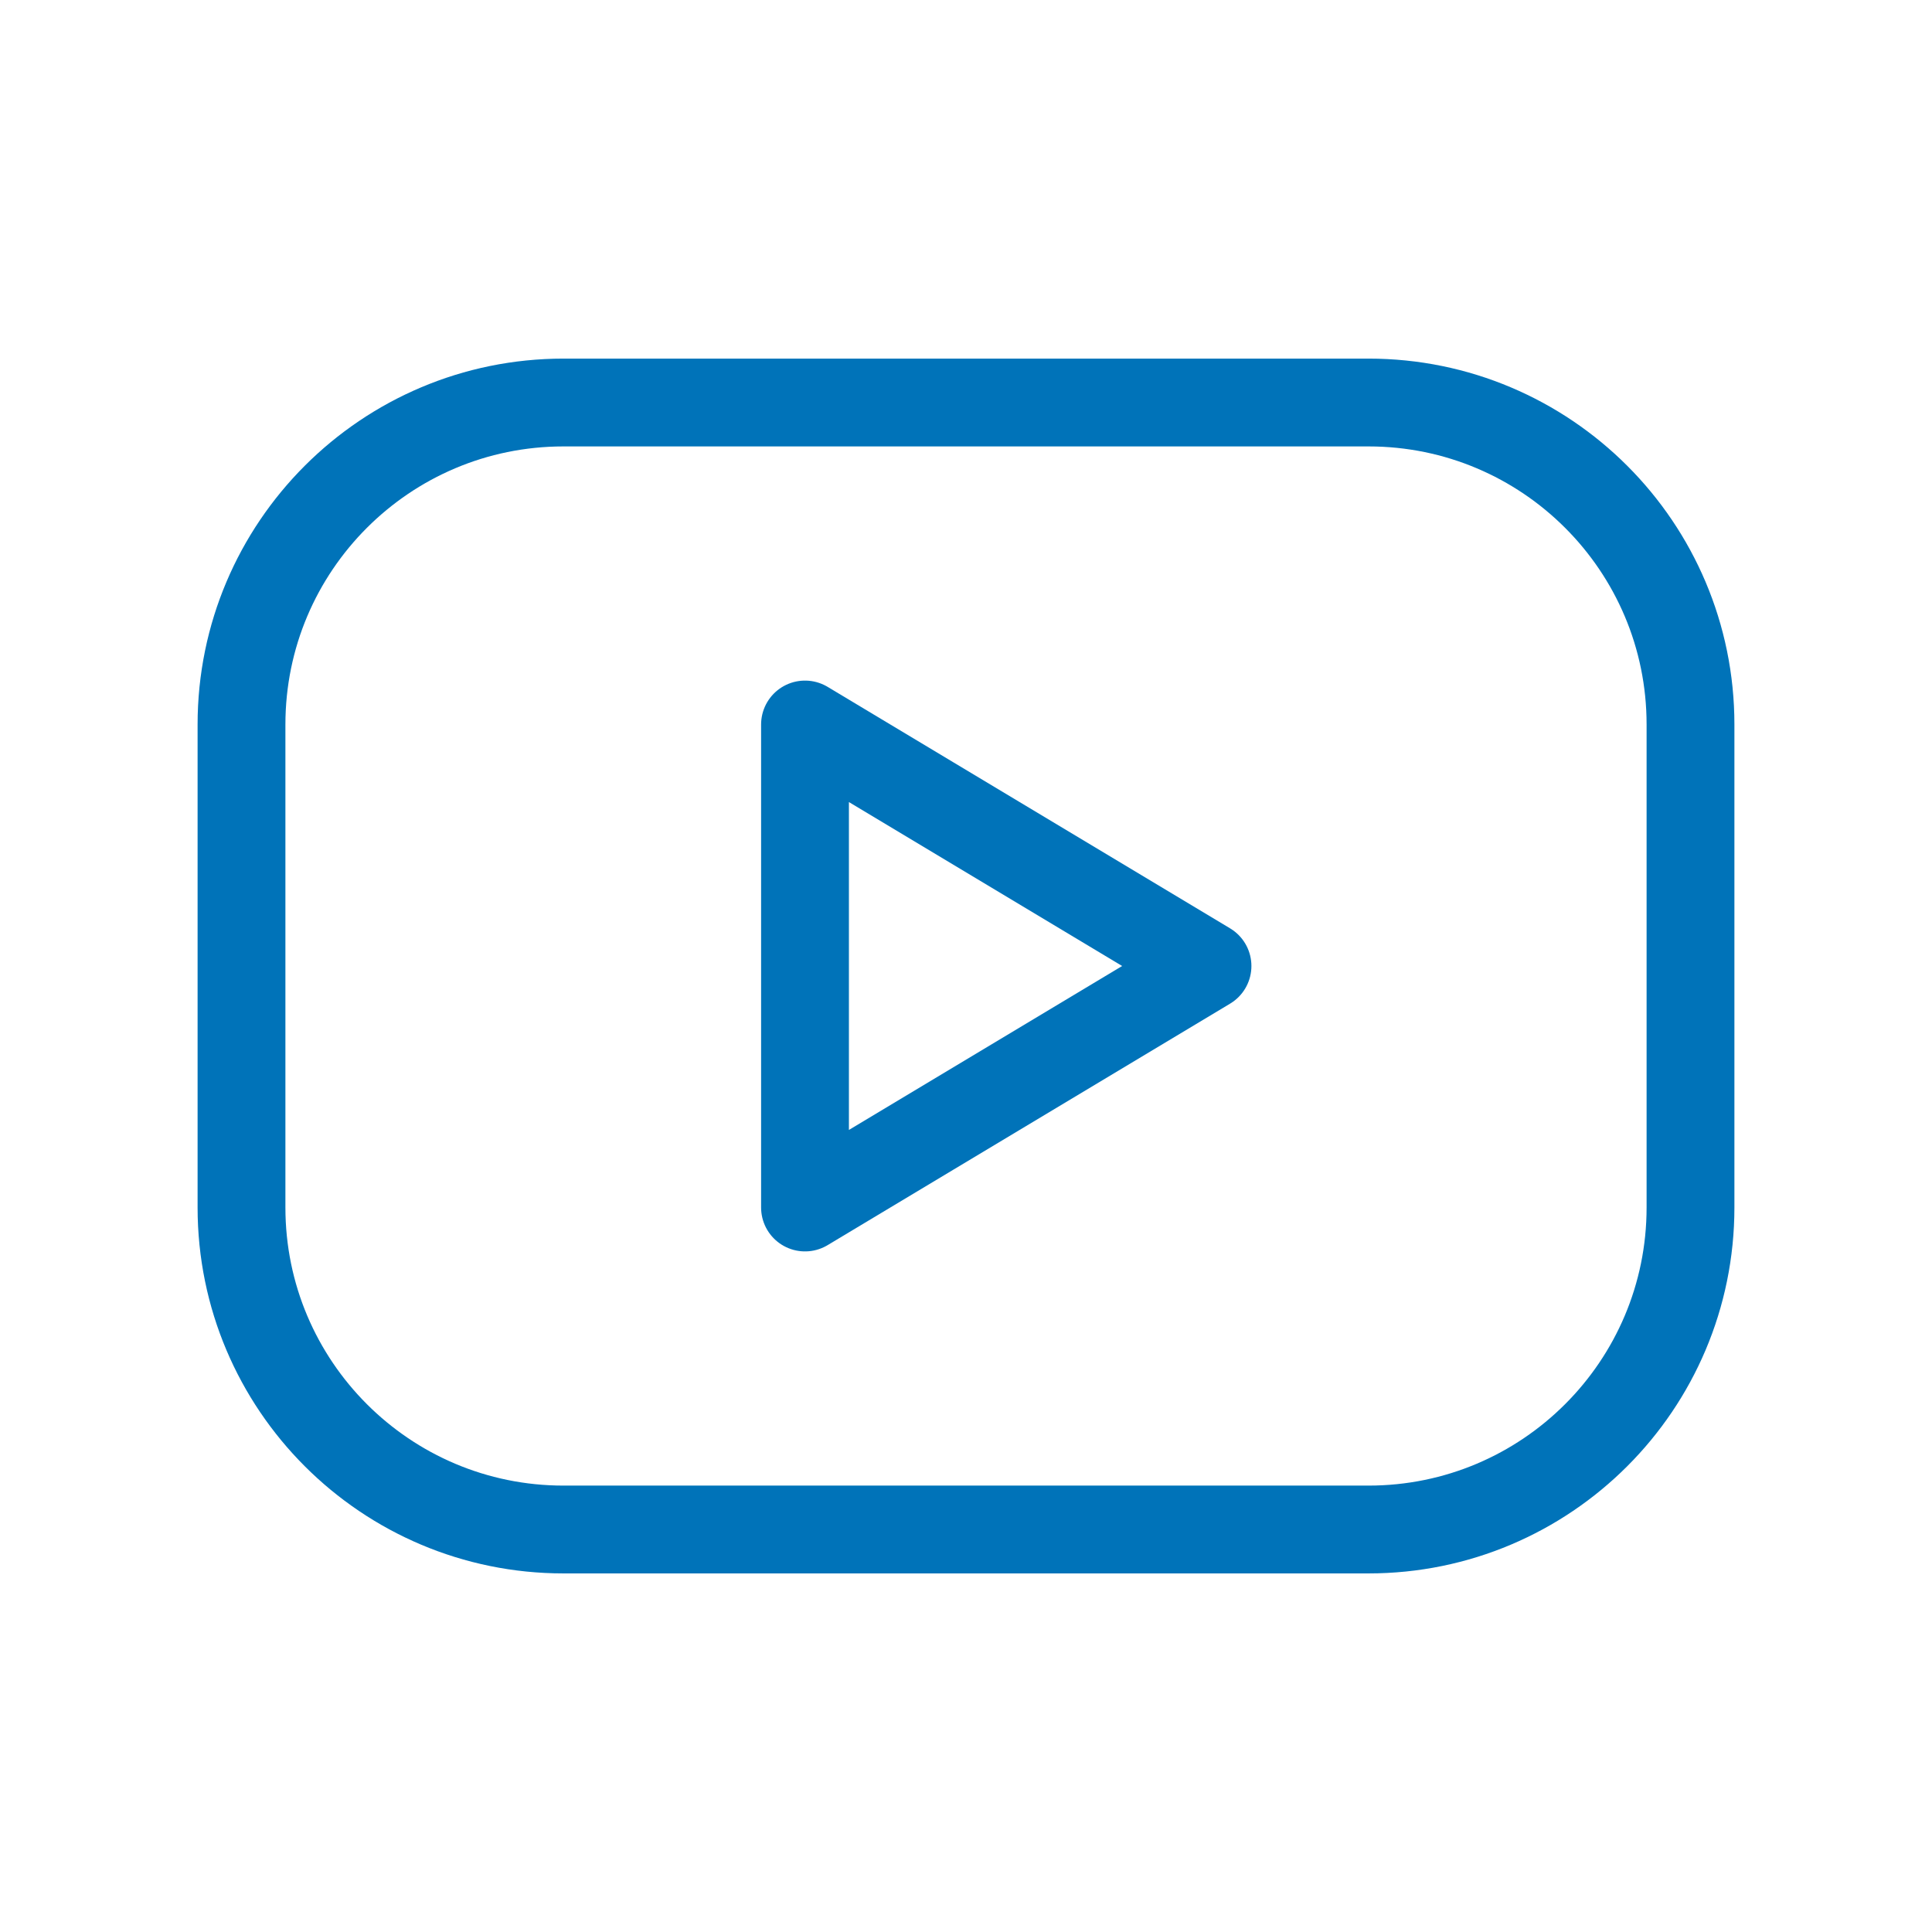
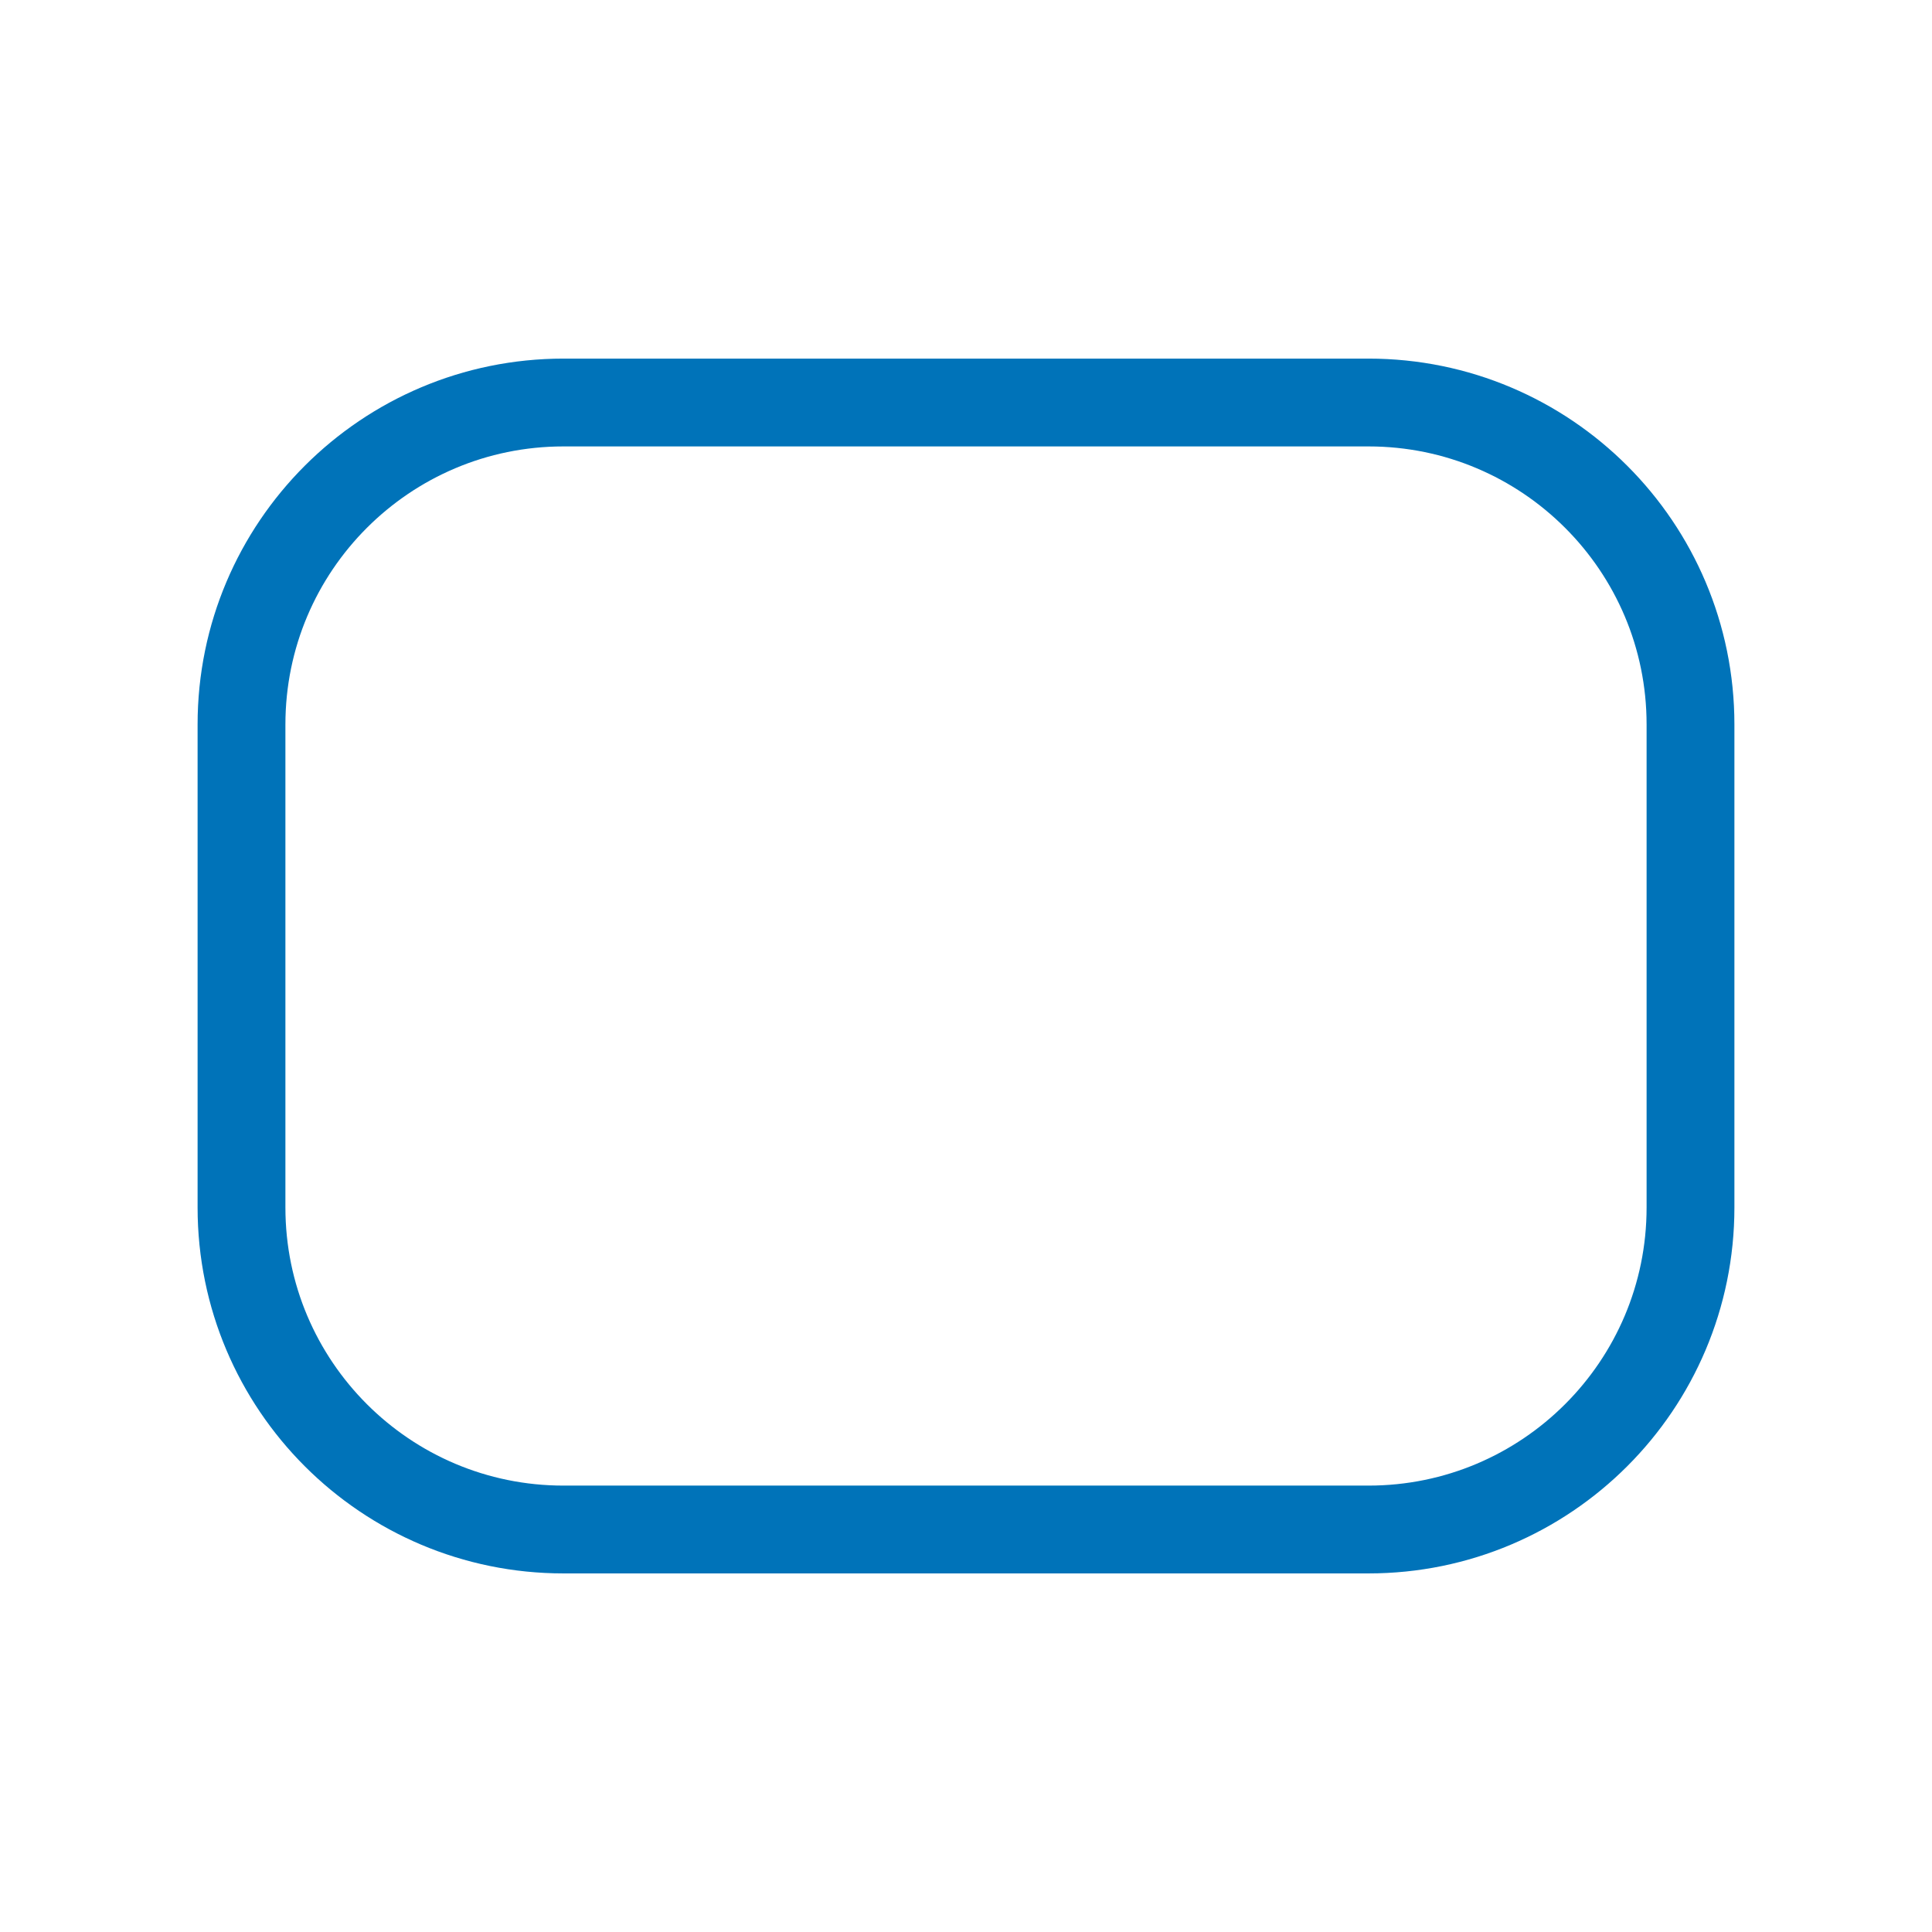
<svg xmlns="http://www.w3.org/2000/svg" width="88" height="88" viewBox="0 0 88 88" fill="none">
  <g clip-path="url(#clip0_19_3919)">
    <path d="M62.333 18.334H25.667C17.567 18.334 11 24.9 11 33V55C11 63.1 17.567 69.667 25.667 69.667H62.333C70.433 69.667 77 63.1 77 55V33C77 24.9 70.433 18.334 62.333 18.334Z" stroke="#0073B9" stroke-width="4" stroke-linecap="round" stroke-linejoin="round" />
-     <path d="M36.667 33L55 44L36.667 55V33Z" stroke="#0073B9" stroke-width="4" stroke-linecap="round" stroke-linejoin="round" />
  </g>
  <defs>
    <clipPath id="clip0_19_3919">
      <rect width="88" height="88" fill="white" />
    </clipPath>
  </defs>
</svg>